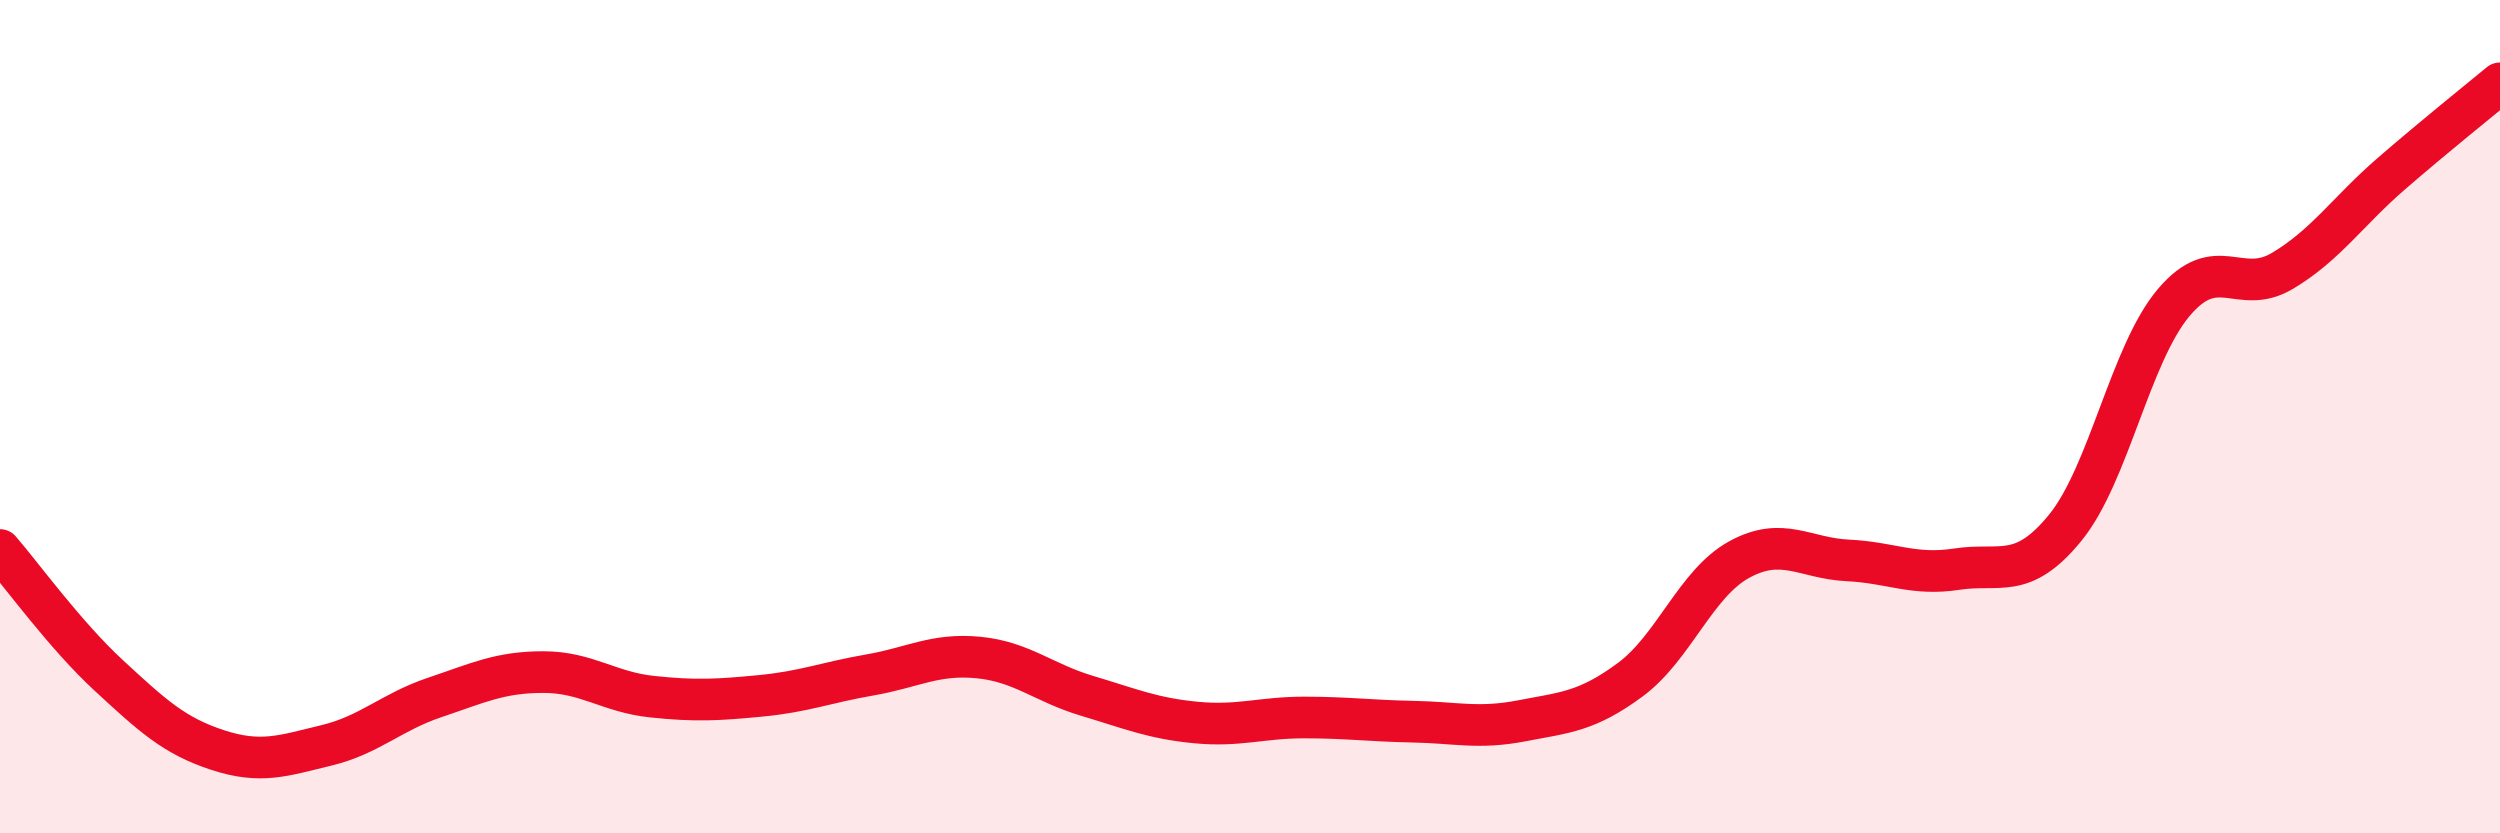
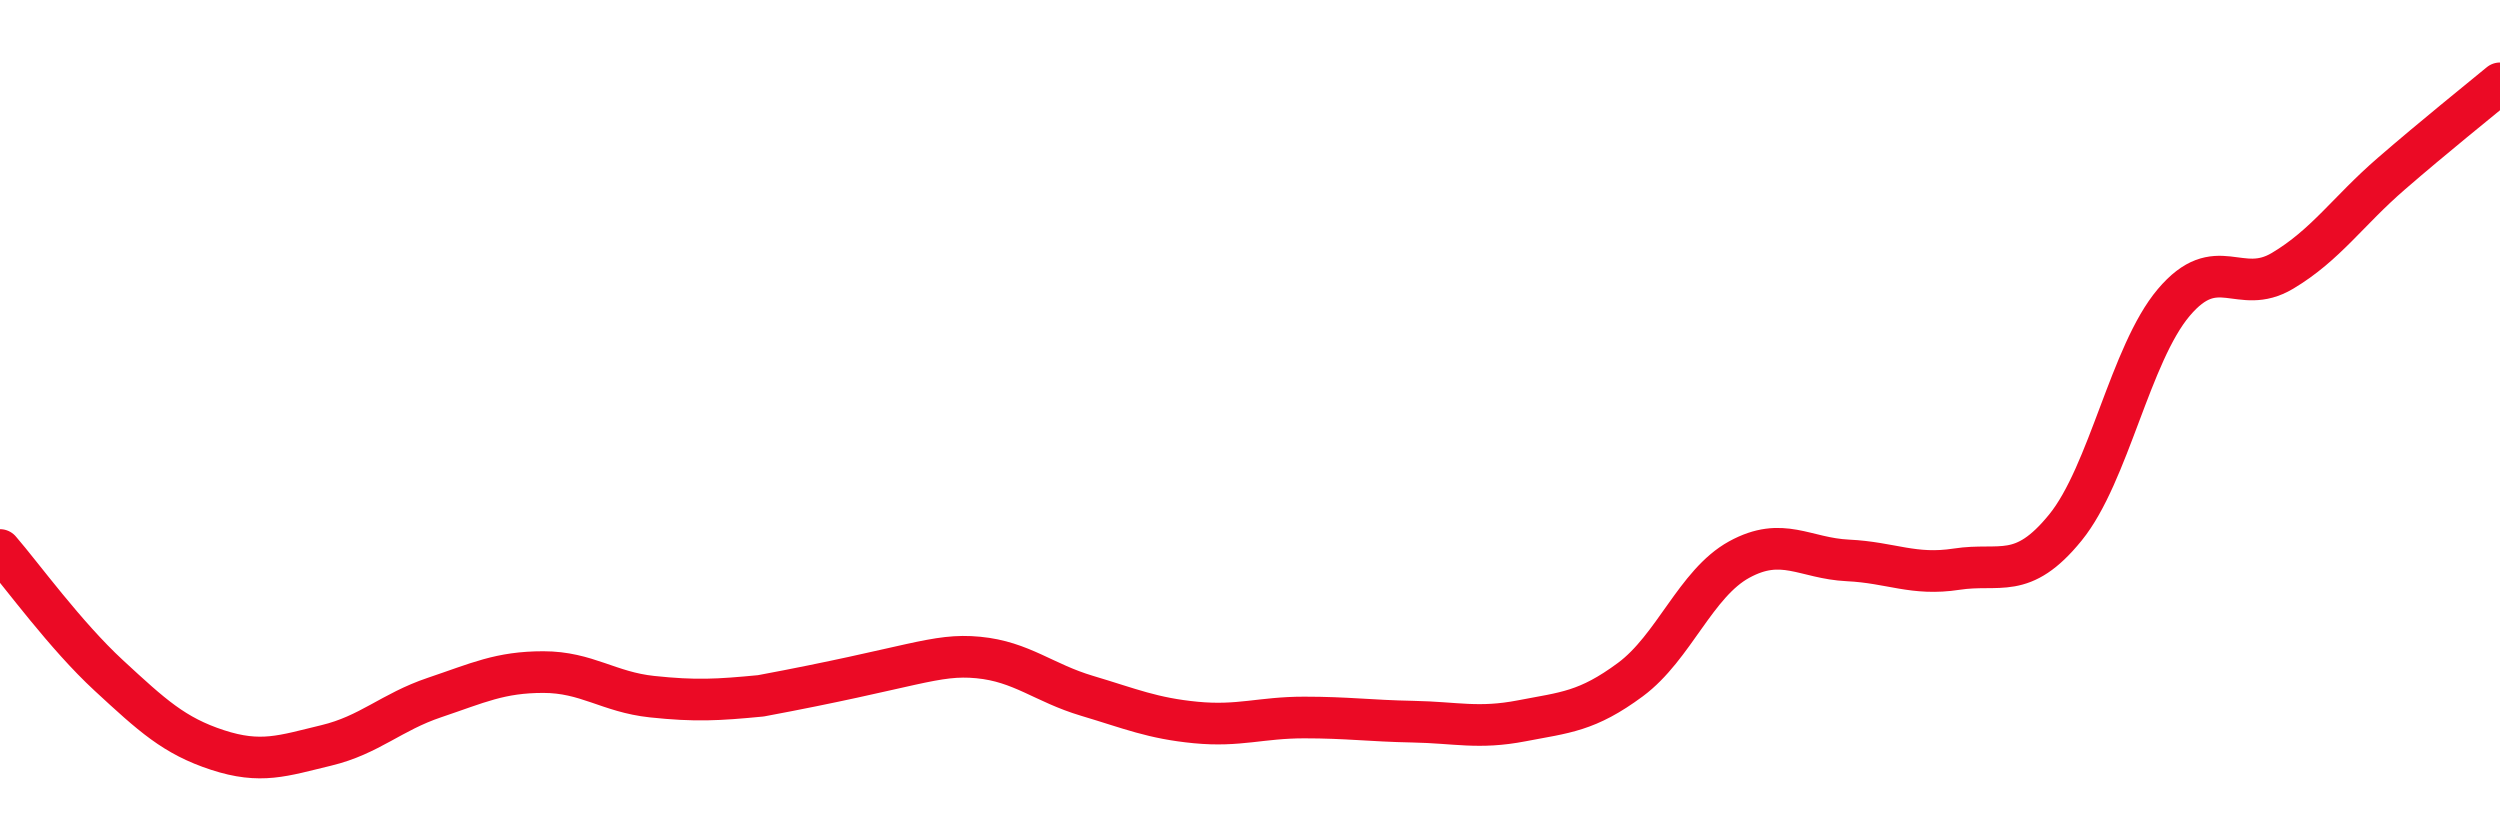
<svg xmlns="http://www.w3.org/2000/svg" width="60" height="20" viewBox="0 0 60 20">
-   <path d="M 0,13.2 C 0.52,13.8 1.57,15.25 2.61,16.21 C 3.65,17.17 4.18,17.66 5.22,18 C 6.26,18.34 6.79,18.14 7.83,17.89 C 8.87,17.64 9.39,17.09 10.43,16.74 C 11.47,16.39 12,16.13 13.04,16.13 C 14.08,16.13 14.61,16.61 15.65,16.72 C 16.69,16.83 17.22,16.8 18.26,16.7 C 19.3,16.6 19.83,16.38 20.87,16.2 C 21.91,16.02 22.44,15.68 23.48,15.78 C 24.52,15.88 25.05,16.39 26.09,16.7 C 27.13,17.01 27.66,17.24 28.7,17.34 C 29.74,17.44 30.26,17.22 31.3,17.22 C 32.34,17.22 32.87,17.3 33.91,17.32 C 34.95,17.34 35.48,17.5 36.52,17.3 C 37.56,17.1 38.09,17.08 39.13,16.31 C 40.17,15.54 40.7,14 41.74,13.43 C 42.78,12.86 43.31,13.4 44.35,13.45 C 45.39,13.5 45.92,13.82 46.96,13.66 C 48,13.5 48.53,13.94 49.57,12.66 C 50.61,11.38 51.13,8.49 52.17,7.26 C 53.21,6.03 53.74,7.12 54.78,6.5 C 55.82,5.88 56.35,5.07 57.39,4.17 C 58.43,3.27 59.48,2.43 60,2L60 20L0 20Z" fill="#EB0A25" opacity="0.1" stroke-linecap="round" stroke-linejoin="round" />
-   <path d="M 0,13.2 C 0.52,13.8 1.57,15.25 2.61,16.21 C 3.65,17.17 4.18,17.66 5.22,18 C 6.26,18.34 6.79,18.14 7.83,17.89 C 8.87,17.64 9.39,17.09 10.43,16.74 C 11.47,16.39 12,16.13 13.04,16.13 C 14.08,16.13 14.61,16.61 15.65,16.72 C 16.69,16.83 17.22,16.8 18.26,16.7 C 19.3,16.6 19.83,16.38 20.87,16.2 C 21.91,16.02 22.44,15.68 23.48,15.78 C 24.52,15.88 25.05,16.39 26.09,16.7 C 27.13,17.01 27.66,17.24 28.7,17.34 C 29.74,17.44 30.26,17.22 31.3,17.22 C 32.34,17.22 32.87,17.3 33.91,17.32 C 34.95,17.34 35.48,17.5 36.52,17.3 C 37.56,17.1 38.09,17.08 39.13,16.31 C 40.17,15.54 40.7,14 41.74,13.43 C 42.78,12.86 43.31,13.4 44.35,13.45 C 45.39,13.5 45.92,13.82 46.96,13.66 C 48,13.5 48.53,13.94 49.57,12.66 C 50.61,11.38 51.13,8.49 52.17,7.26 C 53.21,6.03 53.74,7.12 54.78,6.5 C 55.82,5.88 56.35,5.07 57.39,4.17 C 58.43,3.27 59.48,2.43 60,2" stroke="#EB0A25" stroke-width="1" fill="none" stroke-linecap="round" stroke-linejoin="round" />
+   <path d="M 0,13.2 C 0.52,13.8 1.57,15.25 2.61,16.21 C 3.65,17.17 4.18,17.66 5.22,18 C 6.26,18.34 6.79,18.14 7.83,17.89 C 8.87,17.64 9.39,17.09 10.43,16.74 C 11.47,16.39 12,16.13 13.04,16.13 C 14.08,16.13 14.61,16.61 15.65,16.72 C 16.69,16.83 17.22,16.8 18.26,16.7 C 21.91,16.02 22.44,15.68 23.48,15.78 C 24.52,15.88 25.05,16.39 26.09,16.7 C 27.13,17.01 27.66,17.24 28.7,17.34 C 29.74,17.44 30.26,17.22 31.3,17.22 C 32.34,17.22 32.87,17.3 33.91,17.32 C 34.95,17.34 35.48,17.5 36.52,17.3 C 37.56,17.1 38.09,17.08 39.13,16.31 C 40.17,15.54 40.7,14 41.74,13.43 C 42.78,12.86 43.31,13.4 44.35,13.45 C 45.39,13.5 45.92,13.82 46.96,13.66 C 48,13.5 48.53,13.94 49.57,12.66 C 50.61,11.38 51.13,8.49 52.17,7.26 C 53.21,6.03 53.74,7.12 54.78,6.5 C 55.82,5.88 56.35,5.07 57.39,4.17 C 58.43,3.27 59.48,2.43 60,2" stroke="#EB0A25" stroke-width="1" fill="none" stroke-linecap="round" stroke-linejoin="round" />
</svg>